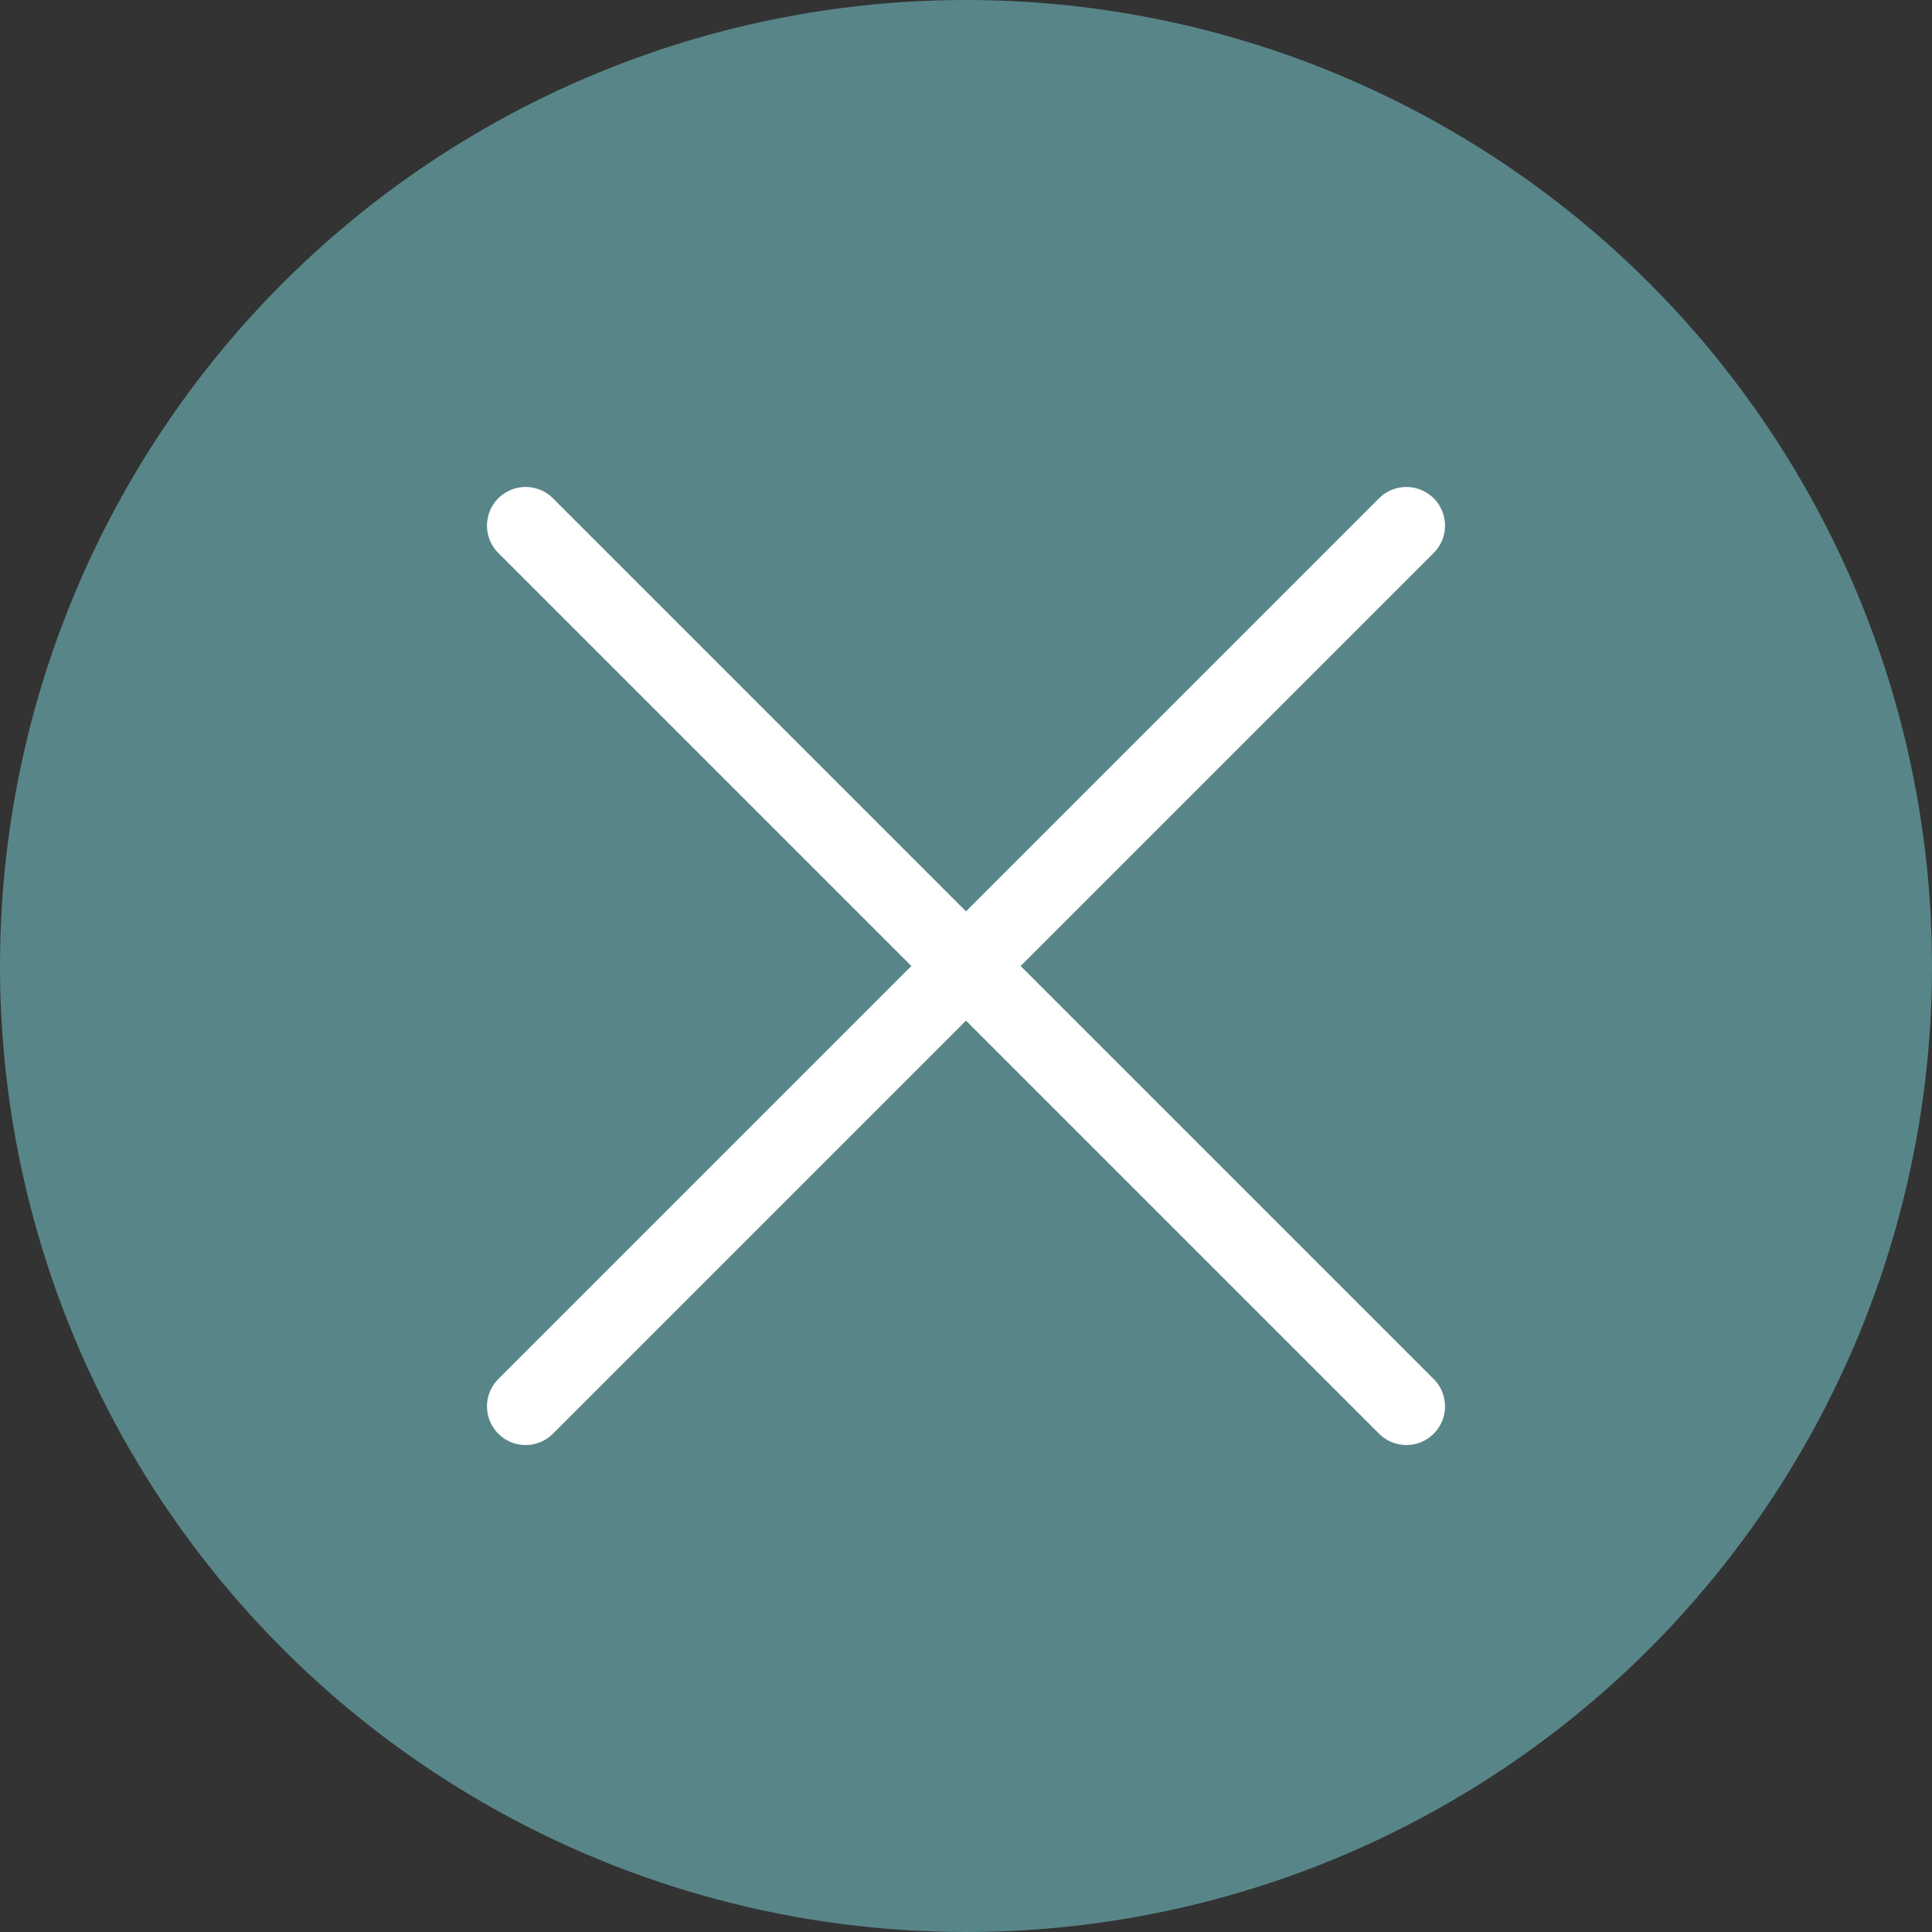
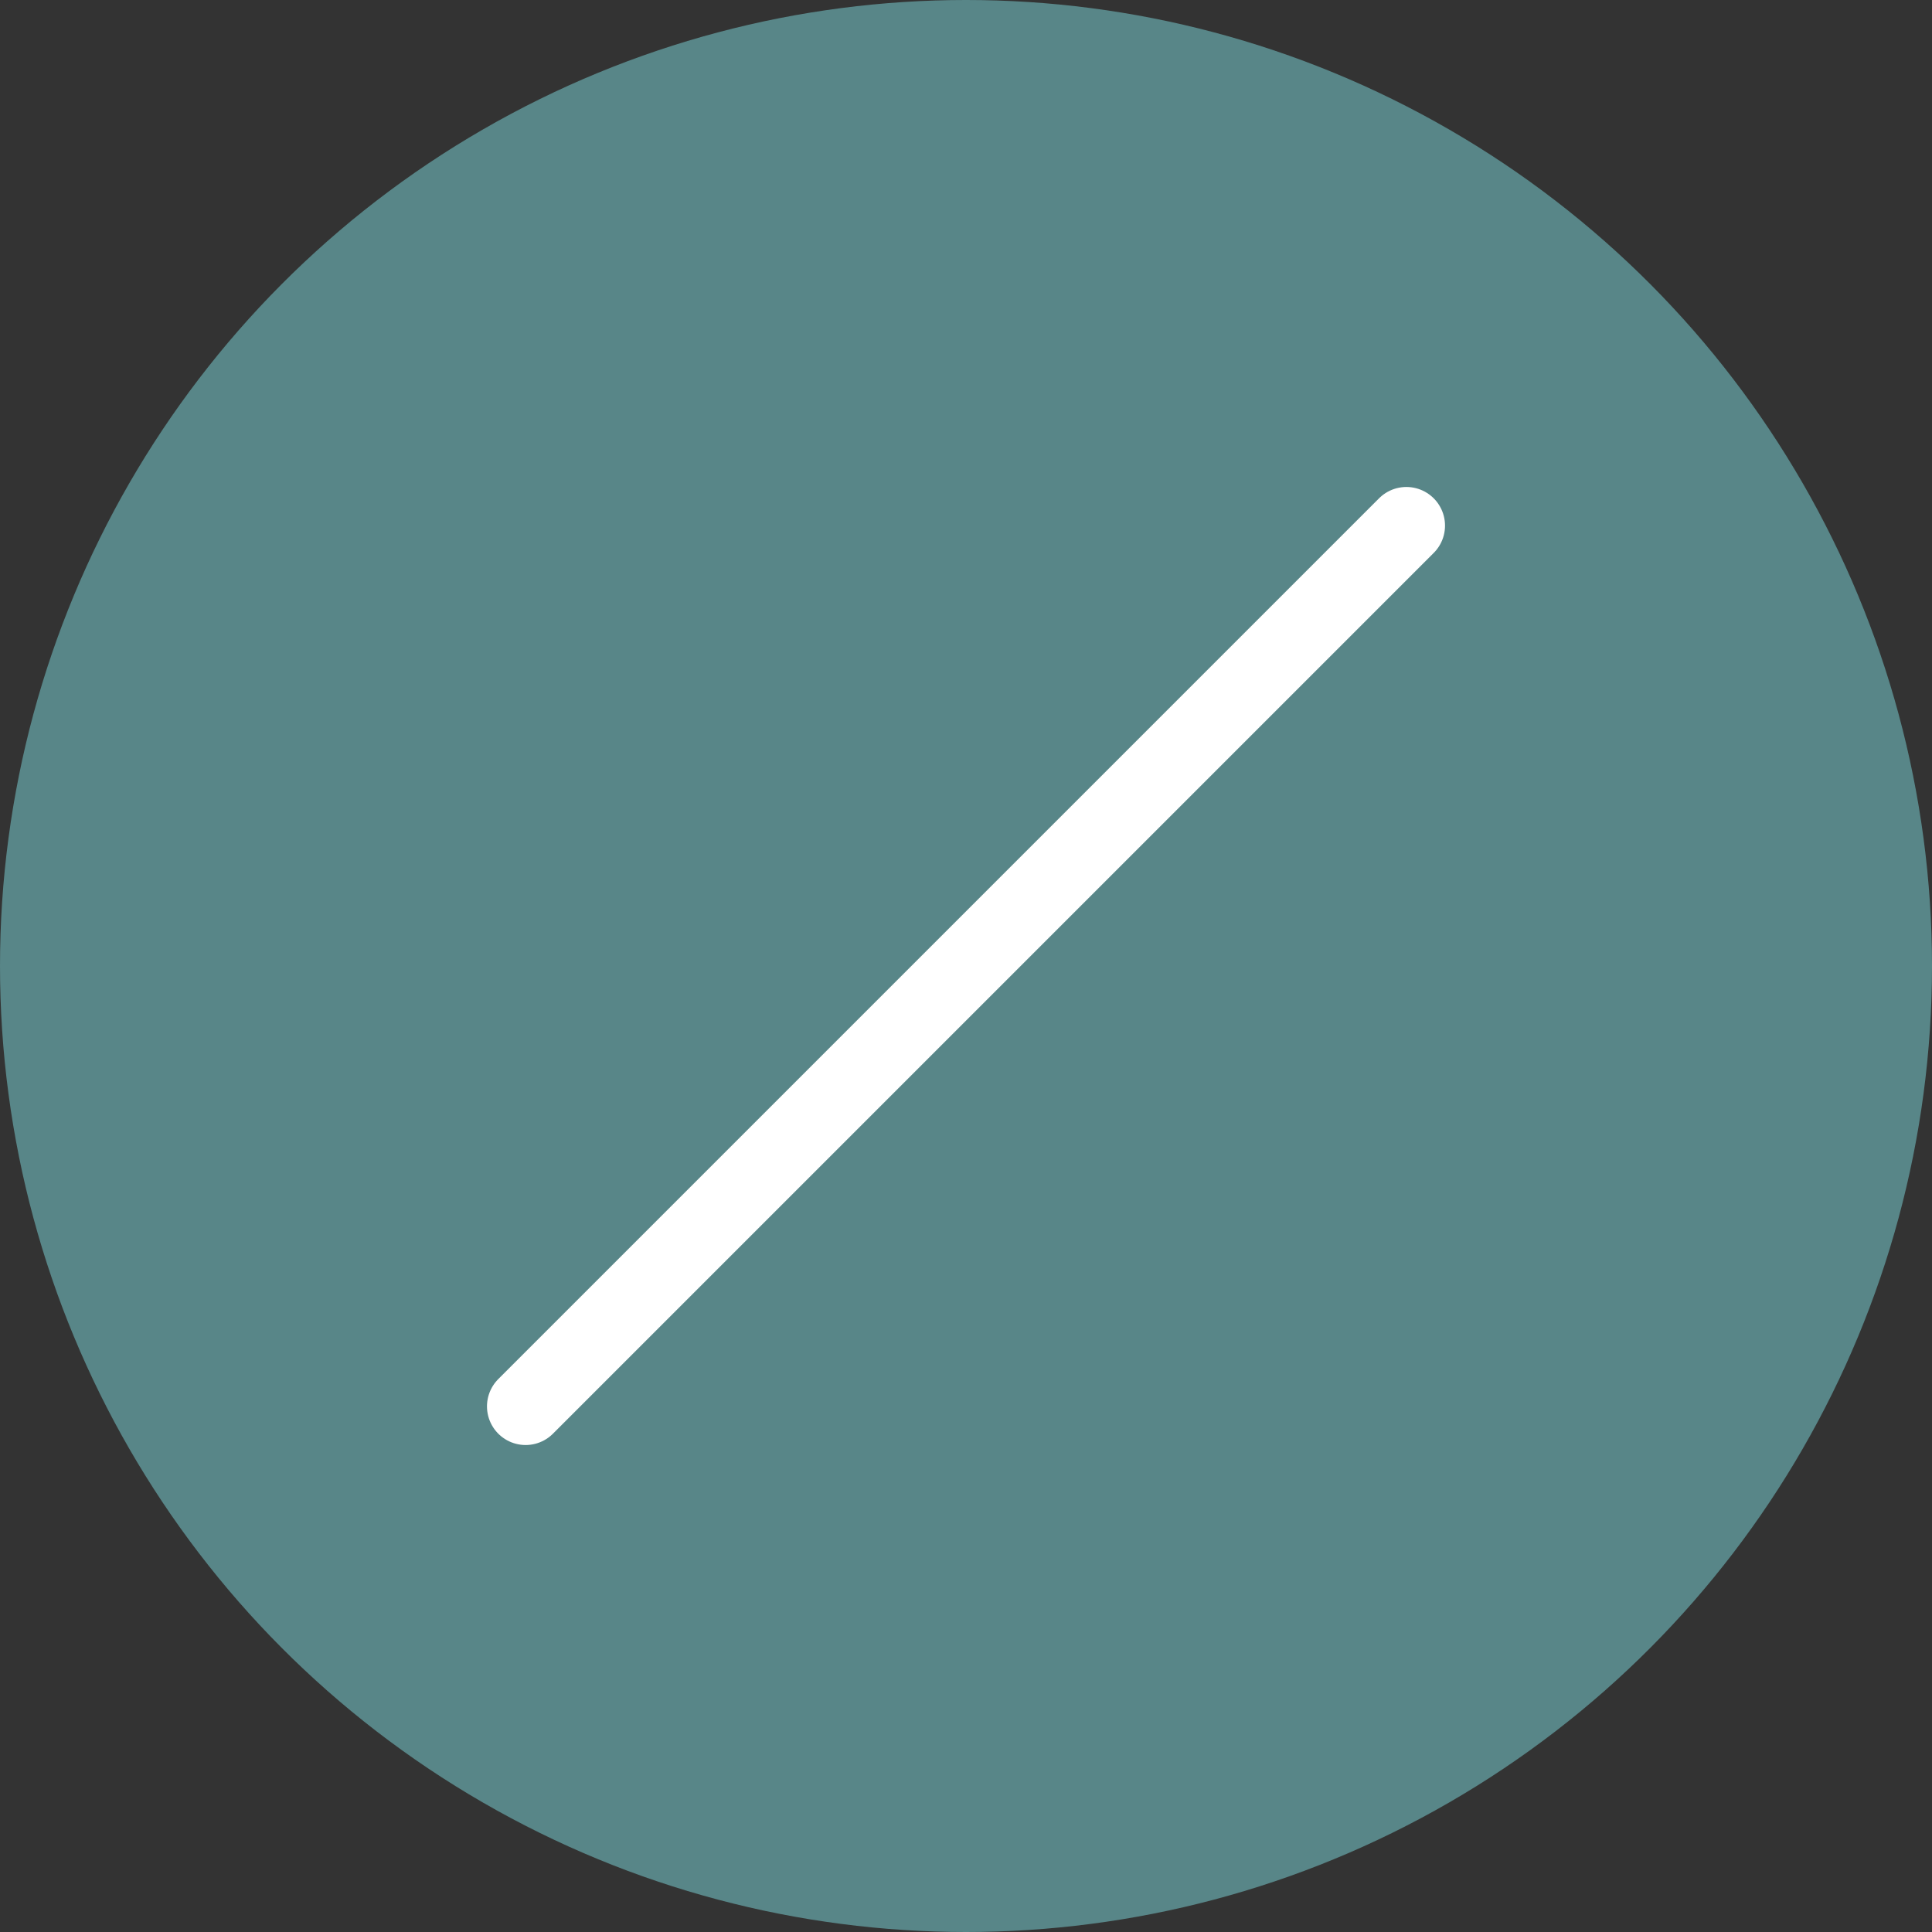
<svg xmlns="http://www.w3.org/2000/svg" viewBox="0 0 50 50">
  <rect x="0" y="0" width="50" height="50" fill="#333333" stroke="none" />
  <defs>
    <style>.cls-1{fill:#588688;}.cls-2{fill:none;stroke:#fff;stroke-linecap:round;stroke-linejoin:round;stroke-width:2px;}</style>
  </defs>
  <g id="レイヤー_2" data-name="レイヤー 2">
    <g id="特典">
      <circle class="cls-1" cx="25" cy="25" r="25" />
-       <line class="cls-2" x1="13.603" y1="13.603" x2="36.397" y2="36.397" />
      <line class="cls-2" x1="13.603" y1="36.397" x2="36.397" y2="13.603" />
    </g>
  </g>
</svg>